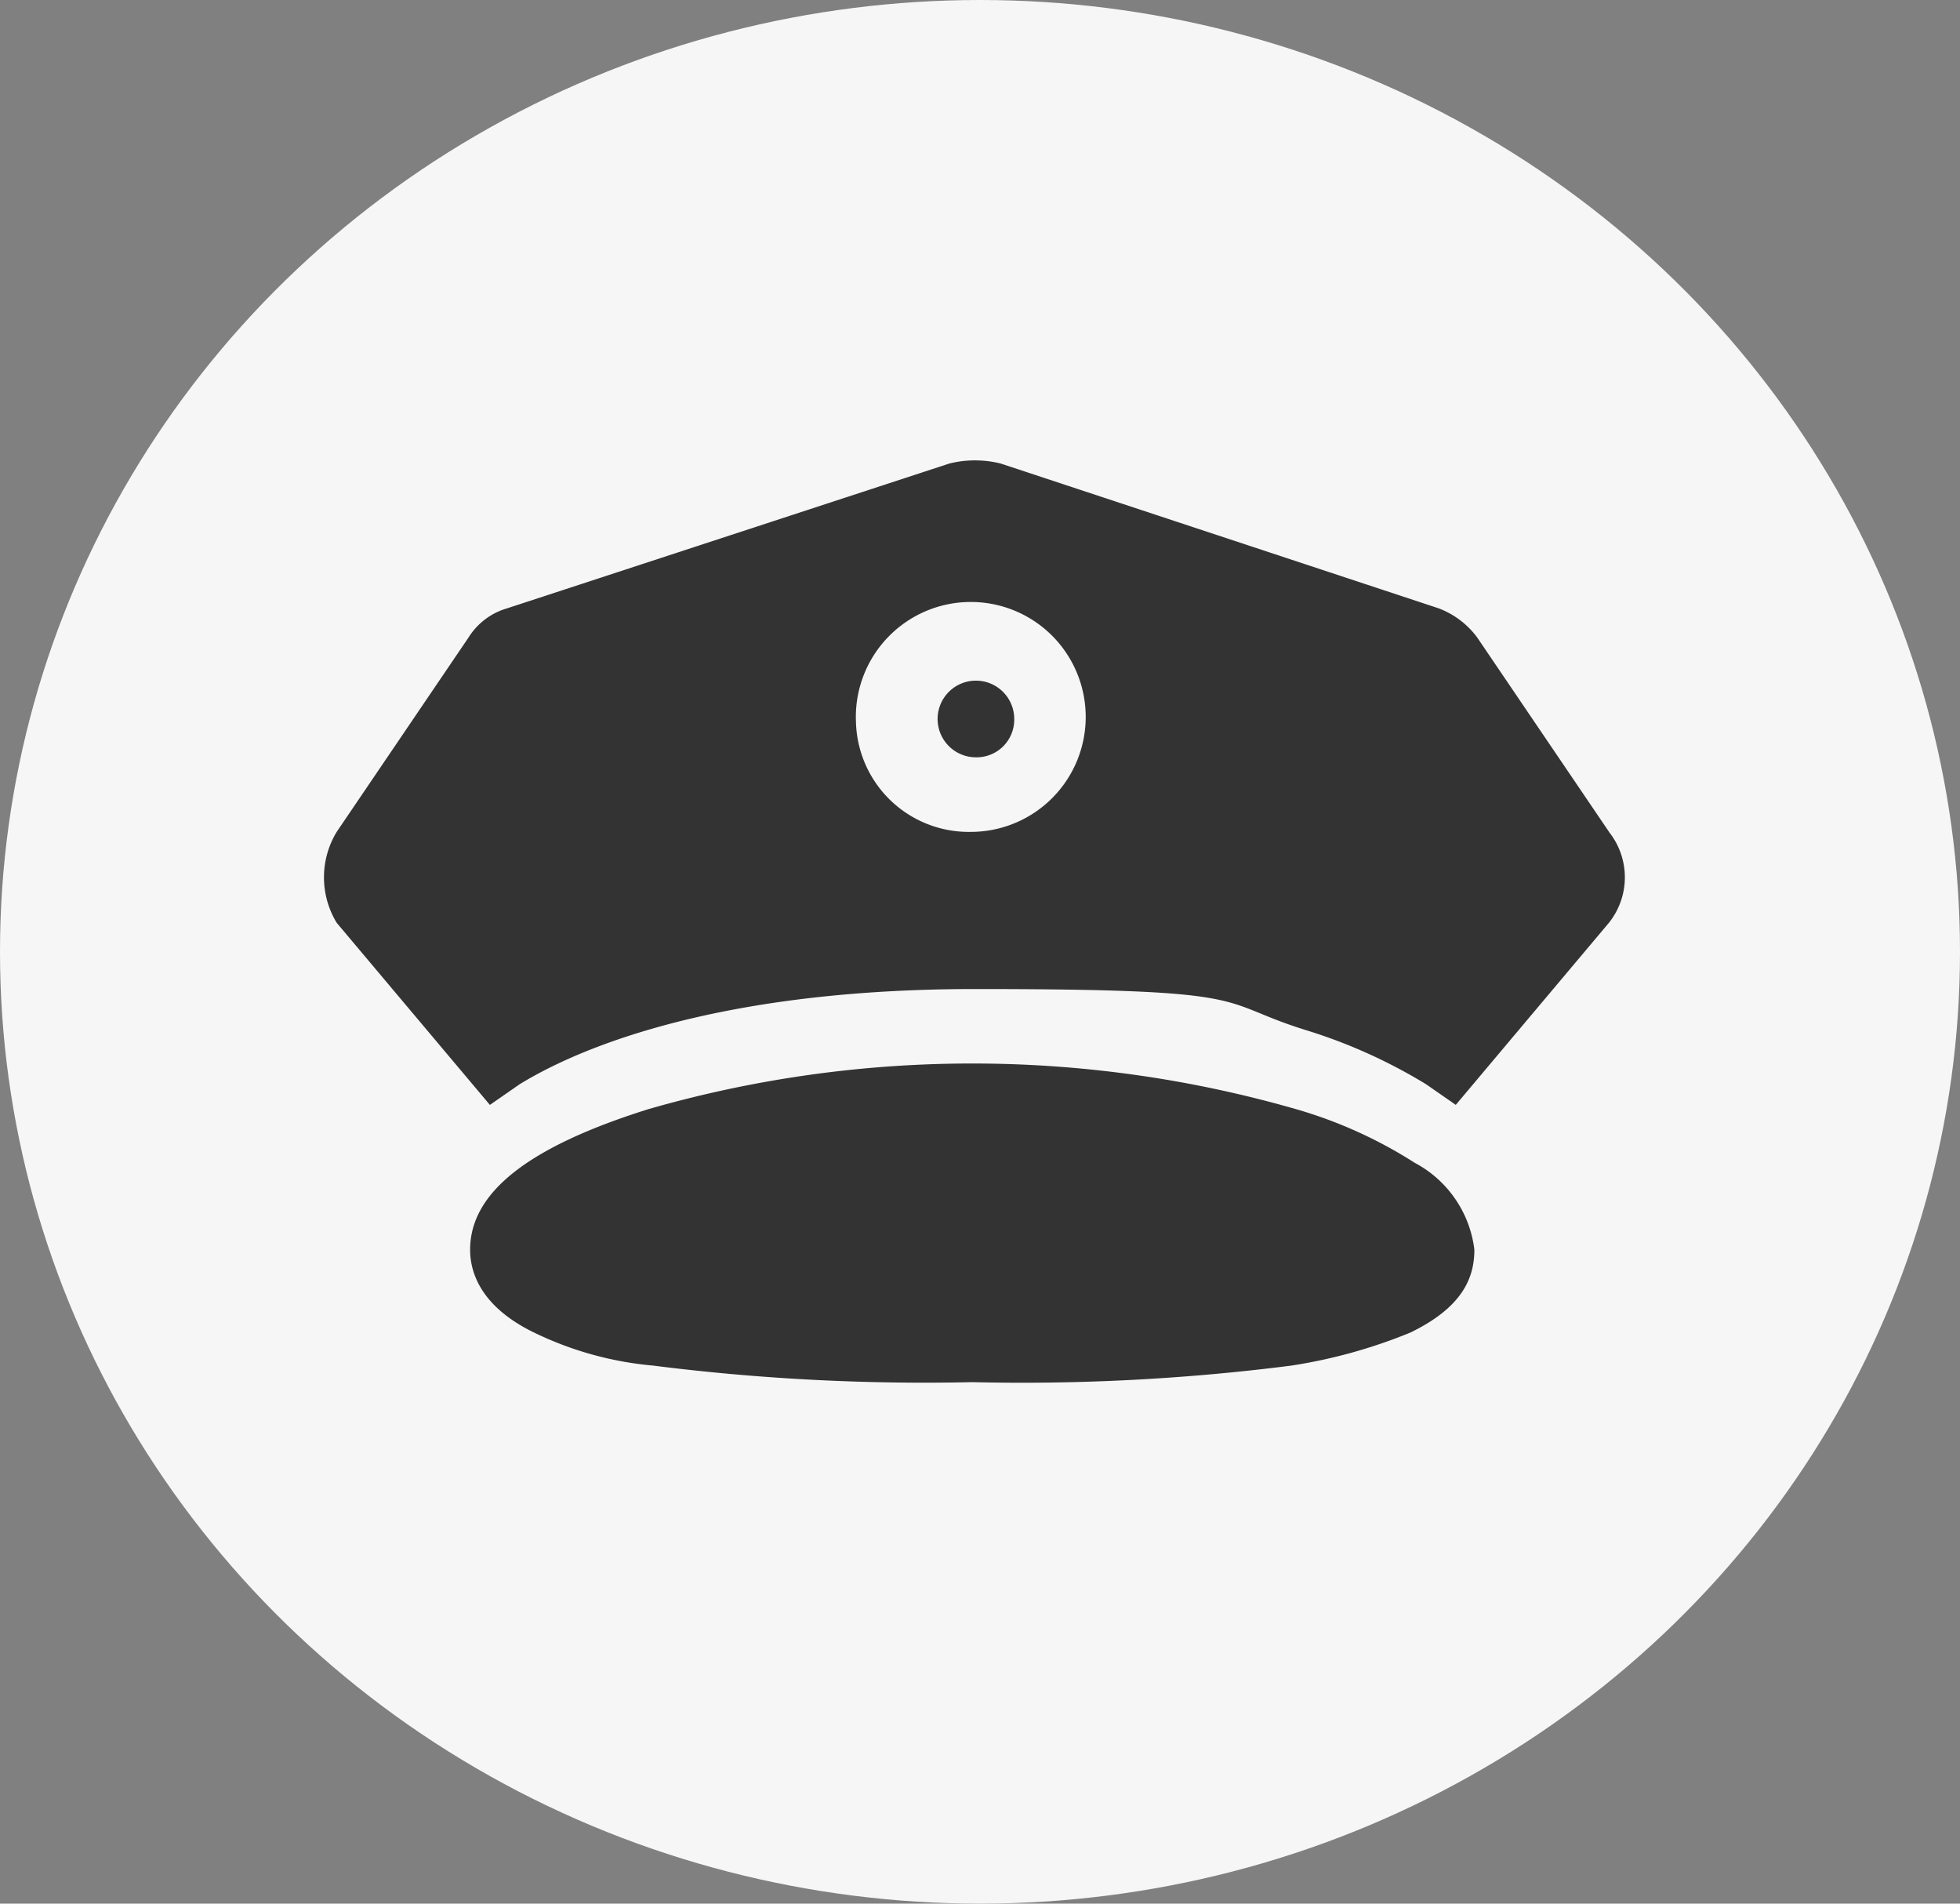
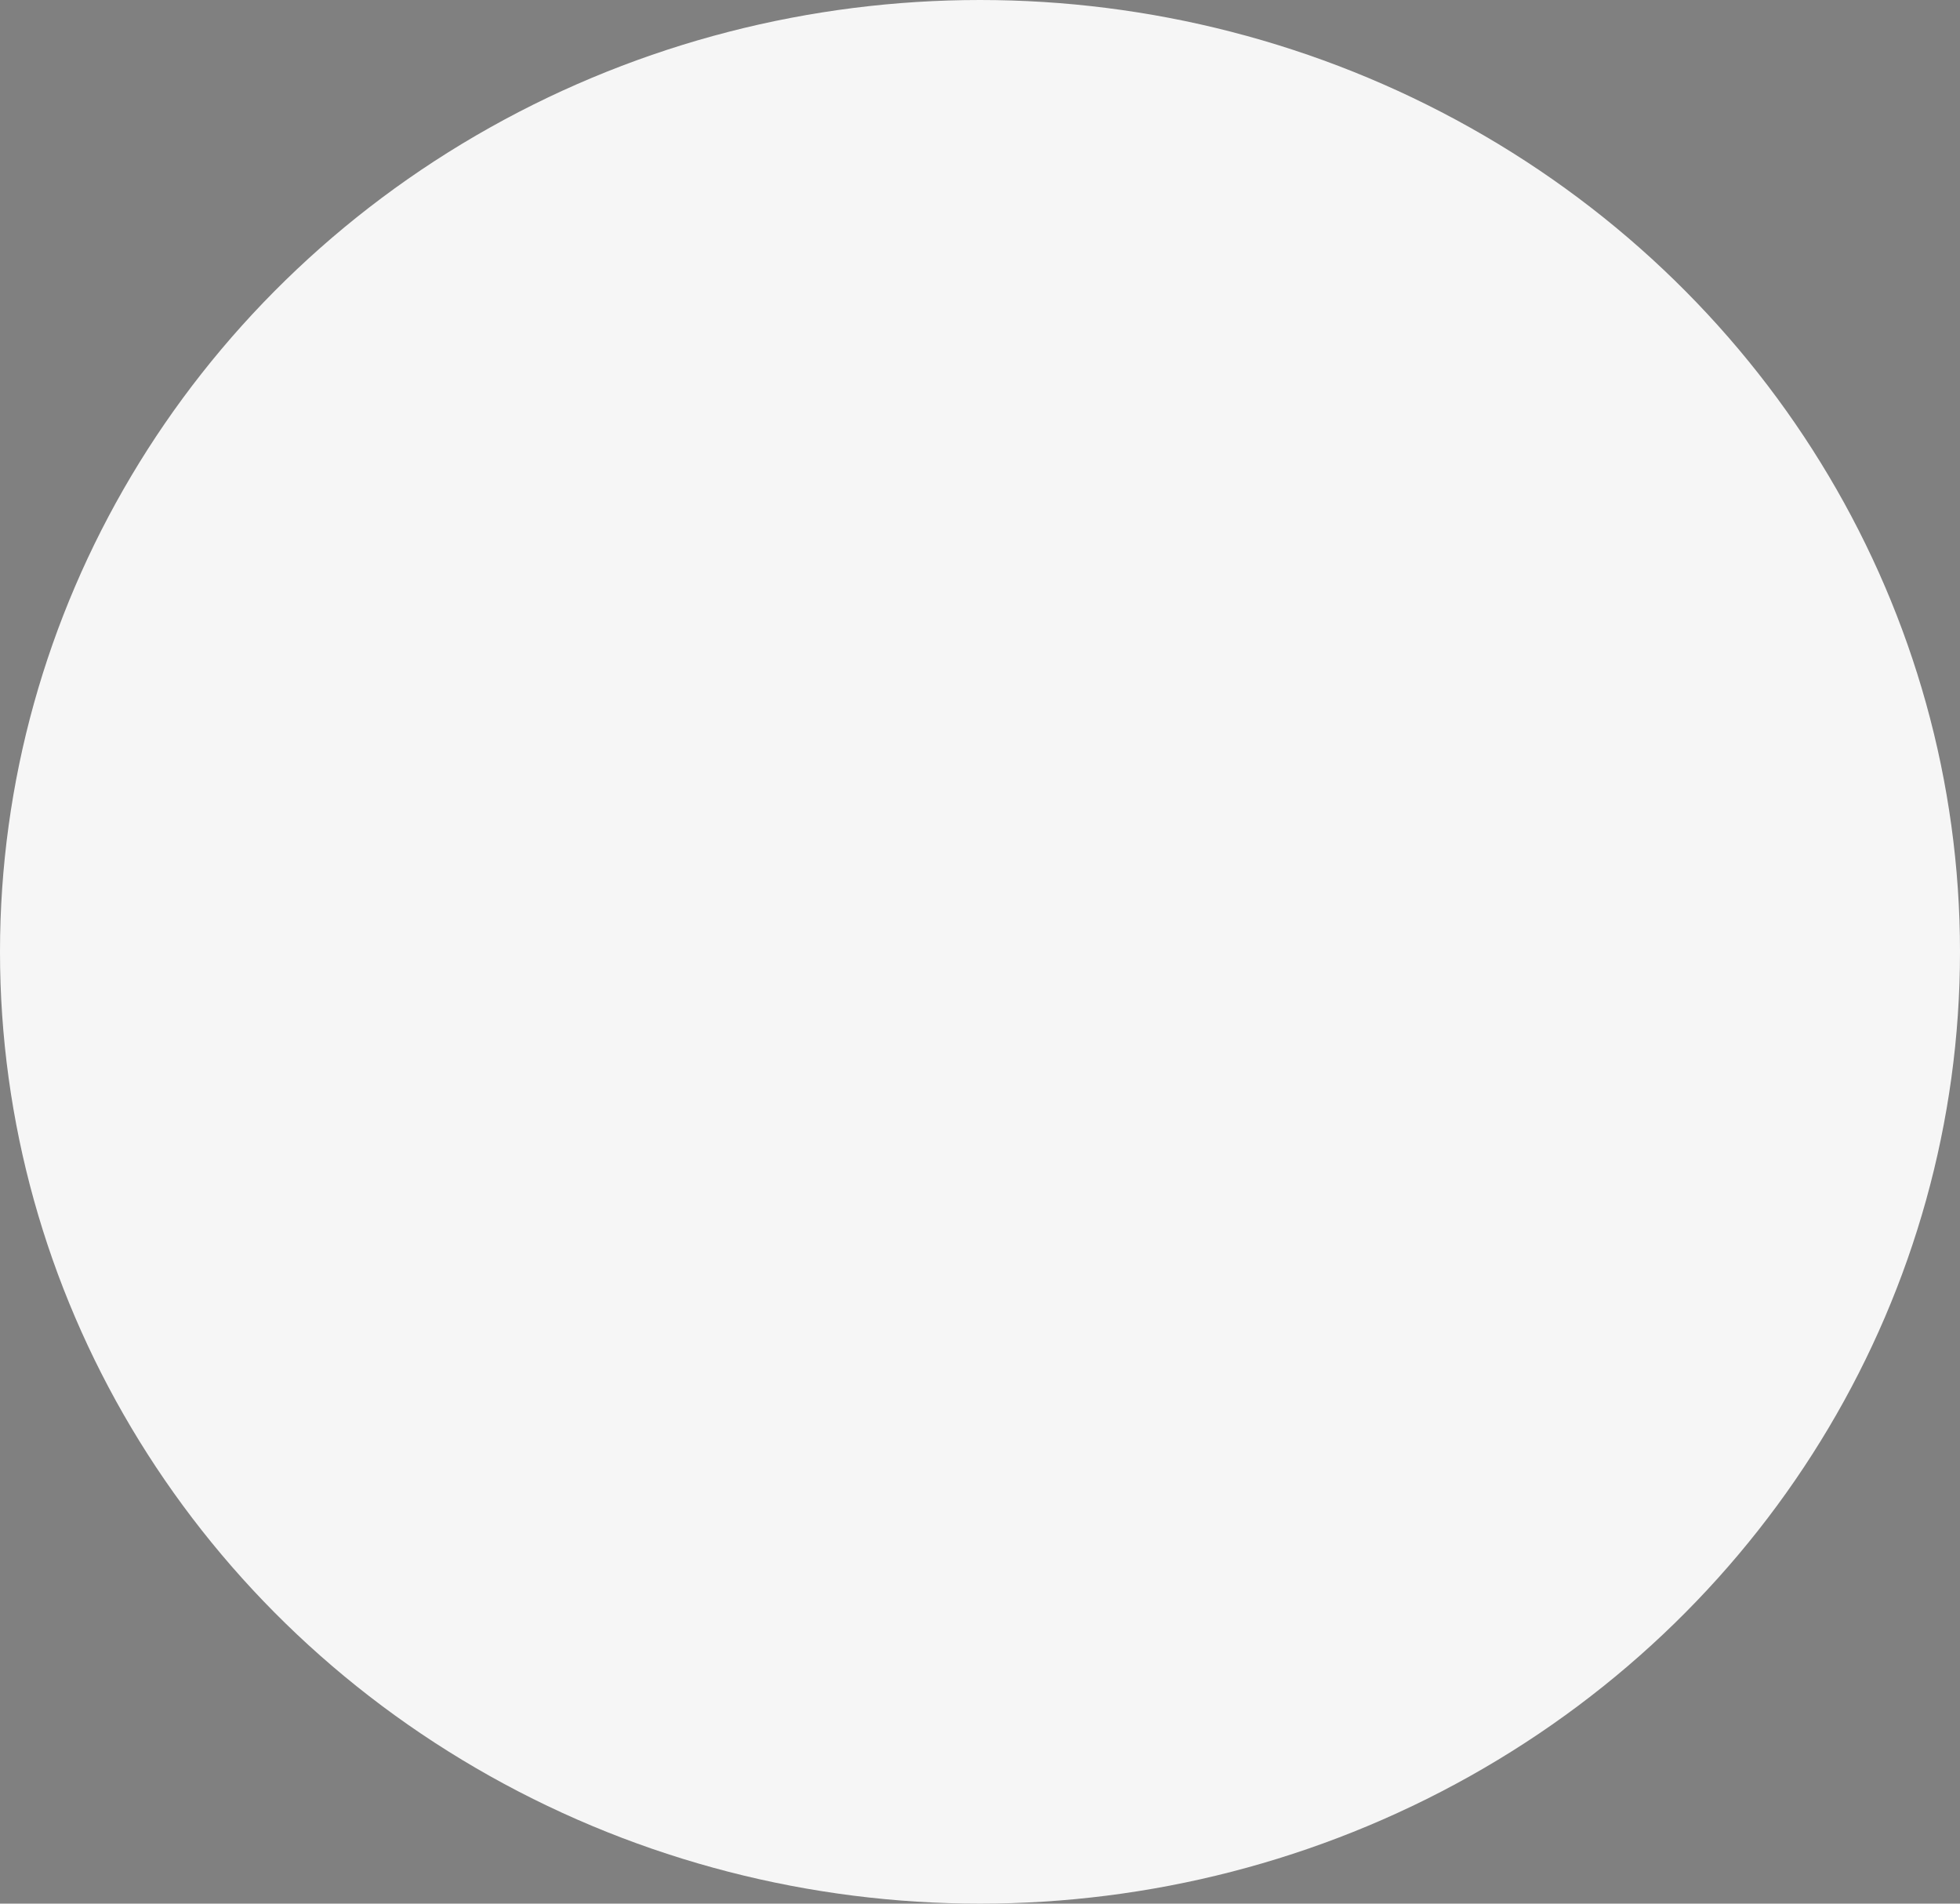
<svg xmlns="http://www.w3.org/2000/svg" width="69" height="67" viewBox="0 0 69 67">
  <rect x="0" y="0" width="69" height="67" fill="#808080" stroke="none" />
  <g id="Group_26659" data-name="Group 26659" transform="translate(-1651 -4739)">
    <ellipse id="Ellipse_278" data-name="Ellipse 278" cx="34.5" cy="33.5" rx="34.5" ry="33.5" transform="translate(1651 4739)" fill="#f6f6f6" />
-     <path id="Path_14446" data-name="Path 14446" d="M1162,305.011a1.349,1.349,0,1,0-1.348,1.311A1.324,1.324,0,0,0,1162,305.011Z" transform="translate(524.705 4459.332)" fill="#333" />
-     <path id="Path_14447" data-name="Path 14447" d="M1190.138,311.4l-4.644-6.846a3.009,3.009,0,0,0-1.348-1.02l-15.429-5.1a3.753,3.753,0,0,0-1.8,0l-15.579,5.1a2.381,2.381,0,0,0-1.348,1.02l-4.644,6.846a3.082,3.082,0,0,0,0,3.2l5.393,6.409,1.048-.728c1.2-.728,5.842-3.35,16.028-3.35s8.388.437,11.684,1.456a18.57,18.57,0,0,1,4.194,1.893l1.049.728,5.392-6.409a2.564,2.564,0,0,0,0-3.2h0Zm-26.514-3.933a4.046,4.046,0,1,1,4.044,3.933A3.973,3.973,0,0,1,1163.625,307.465Z" transform="translate(517.507 4456.879)" fill="#333" />
-     <path id="Path_14448" data-name="Path 14448" d="M1166.076,324.115a76.035,76.035,0,0,1-11.234-.583,12,12,0,0,1-4.194-1.165c-1.8-.874-2.247-2.039-2.247-2.913,0-2.039,2.1-3.641,6.291-4.952a41.247,41.247,0,0,1,22.769,0,15.933,15.933,0,0,1,4.194,1.893,4,4,0,0,1,2.1,3.059c0,1.02-.449,2.039-2.247,2.913a18.337,18.337,0,0,1-4.194,1.165,74.754,74.754,0,0,1-11.234.583h0Z" transform="translate(519.149 4463.531)" fill="#333" />
  </g>
</svg>